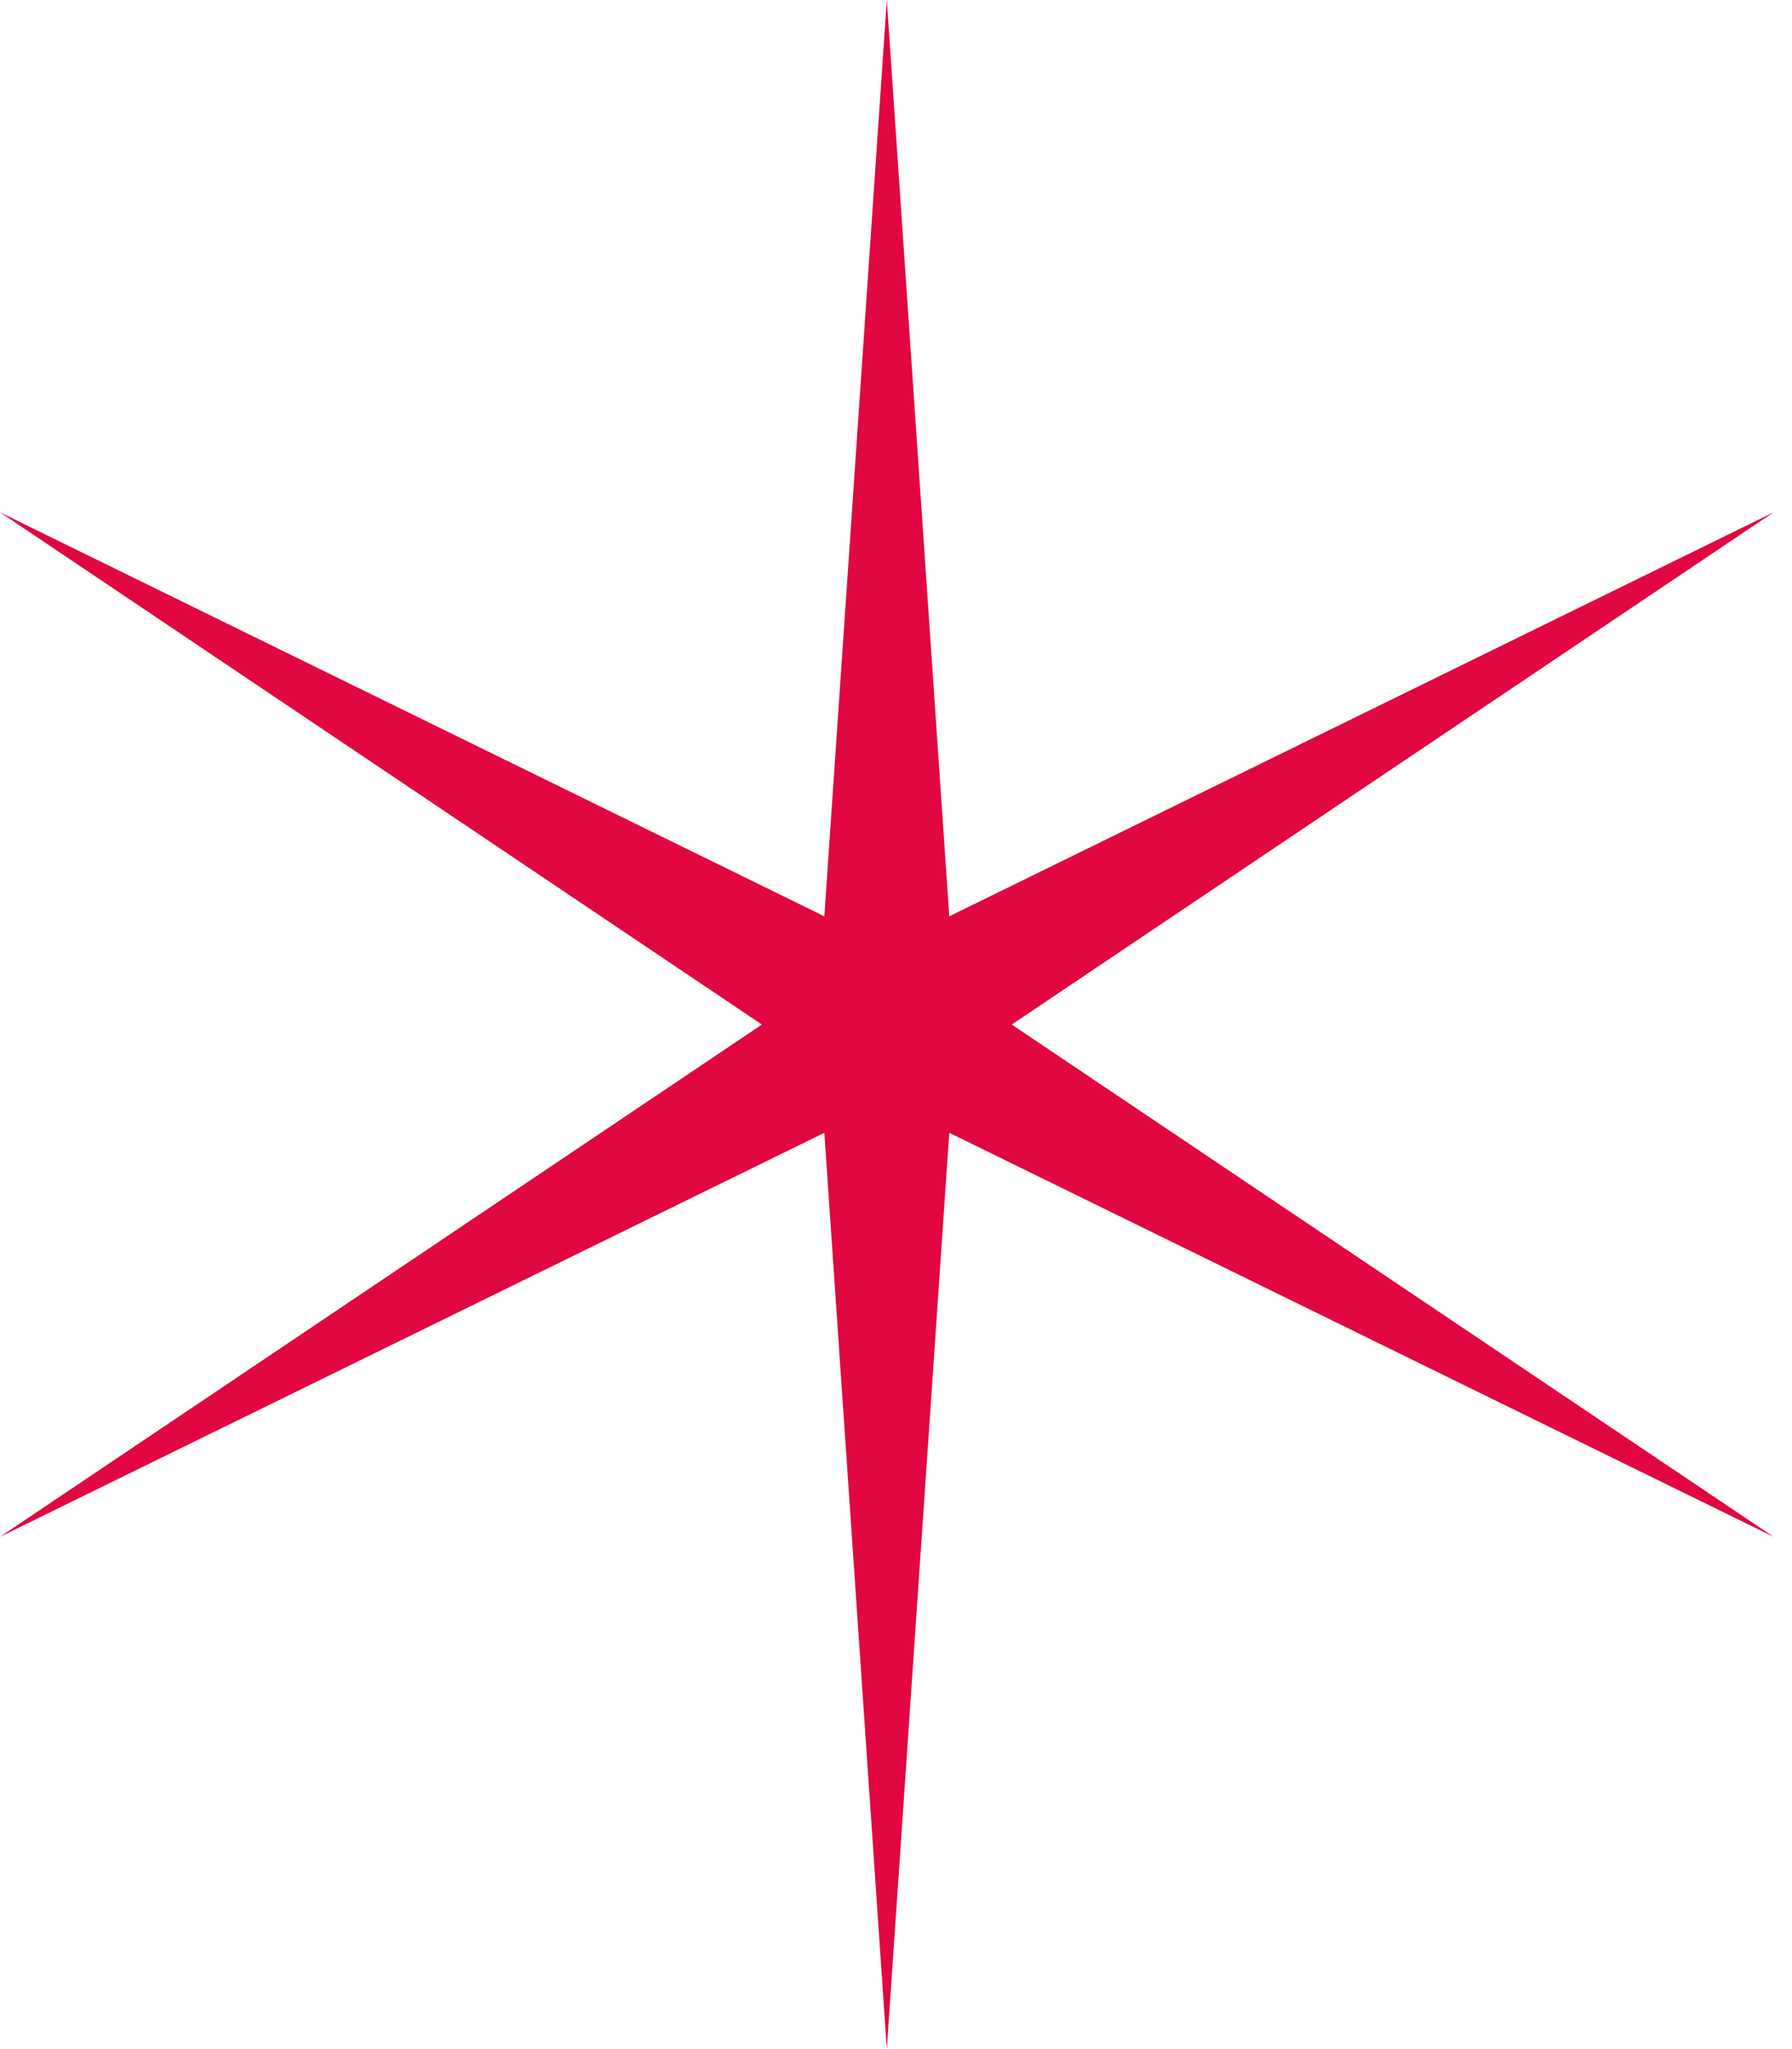
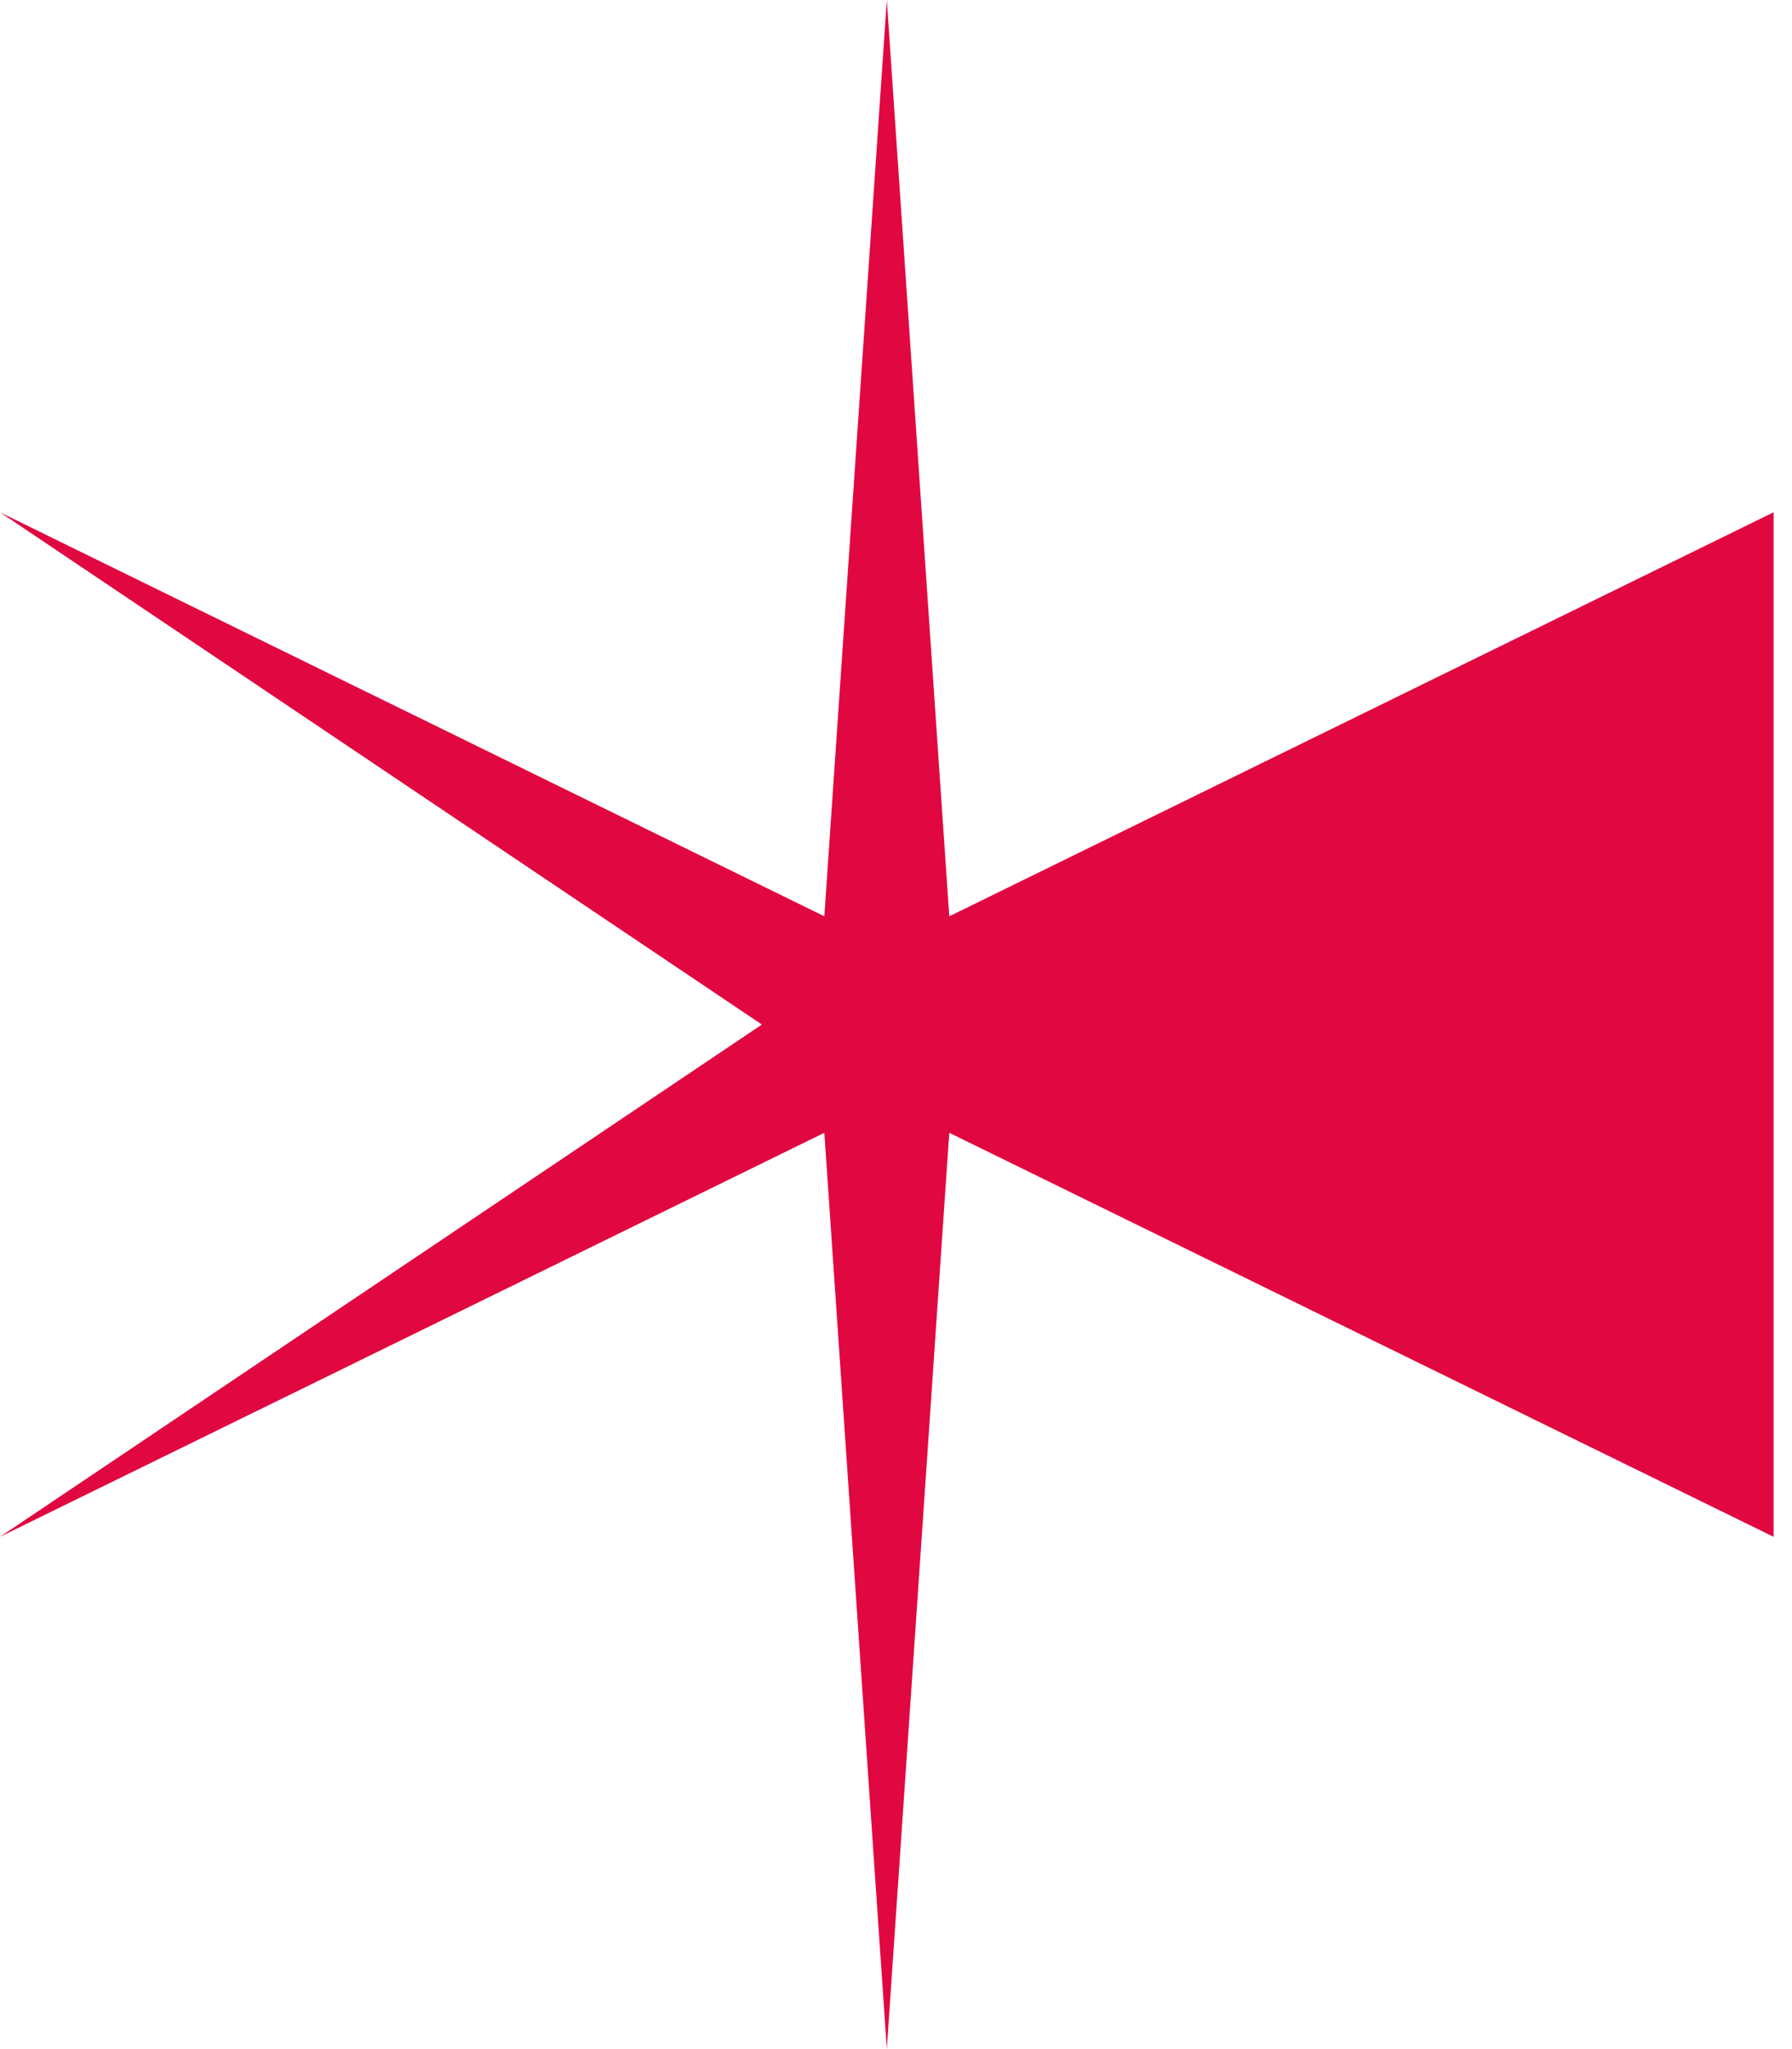
<svg xmlns="http://www.w3.org/2000/svg" width="70" height="80" viewBox="0 0 70 80" fill="none">
-   <path d="M34.641 0L37.081 35.774L69.282 20L39.521 40L69.282 60L37.081 44.226L34.641 80L32.201 44.226L-0 60L29.761 40L-0 20L32.201 35.774L34.641 0Z" fill="#E10740" />
+   <path d="M34.641 0L37.081 35.774L69.282 20L69.282 60L37.081 44.226L34.641 80L32.201 44.226L-0 60L29.761 40L-0 20L32.201 35.774L34.641 0Z" fill="#E10740" />
</svg>